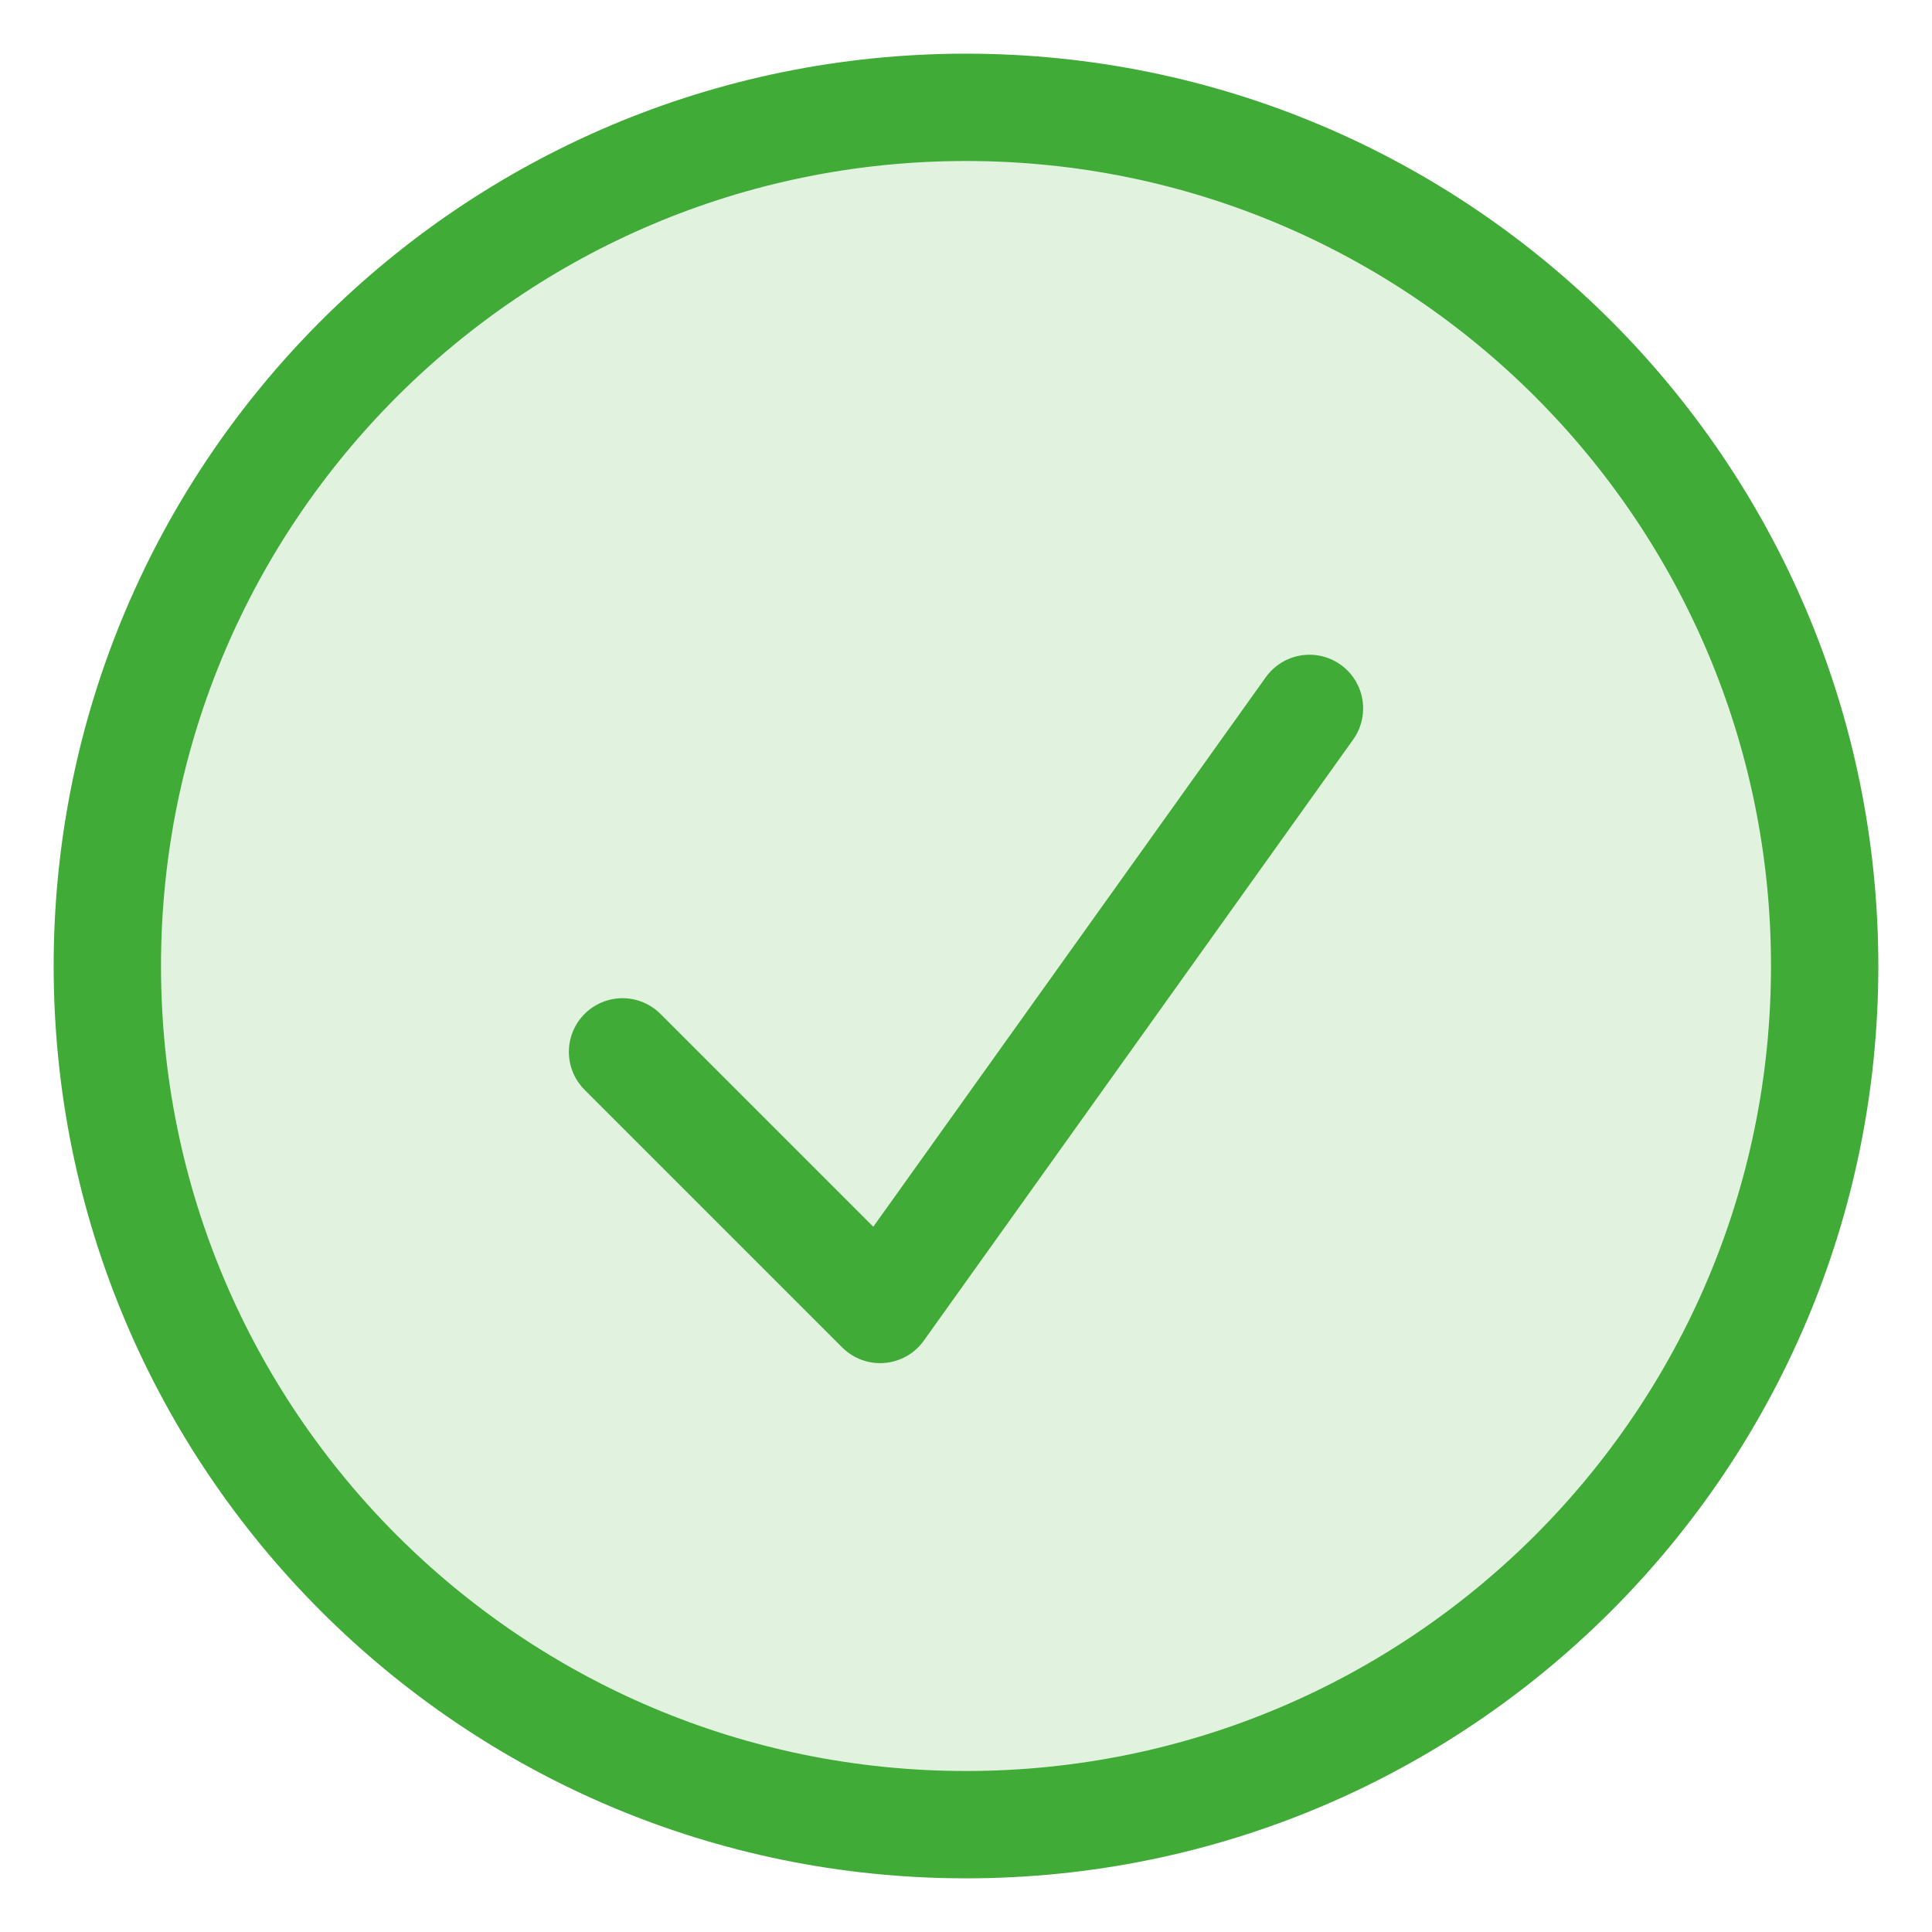
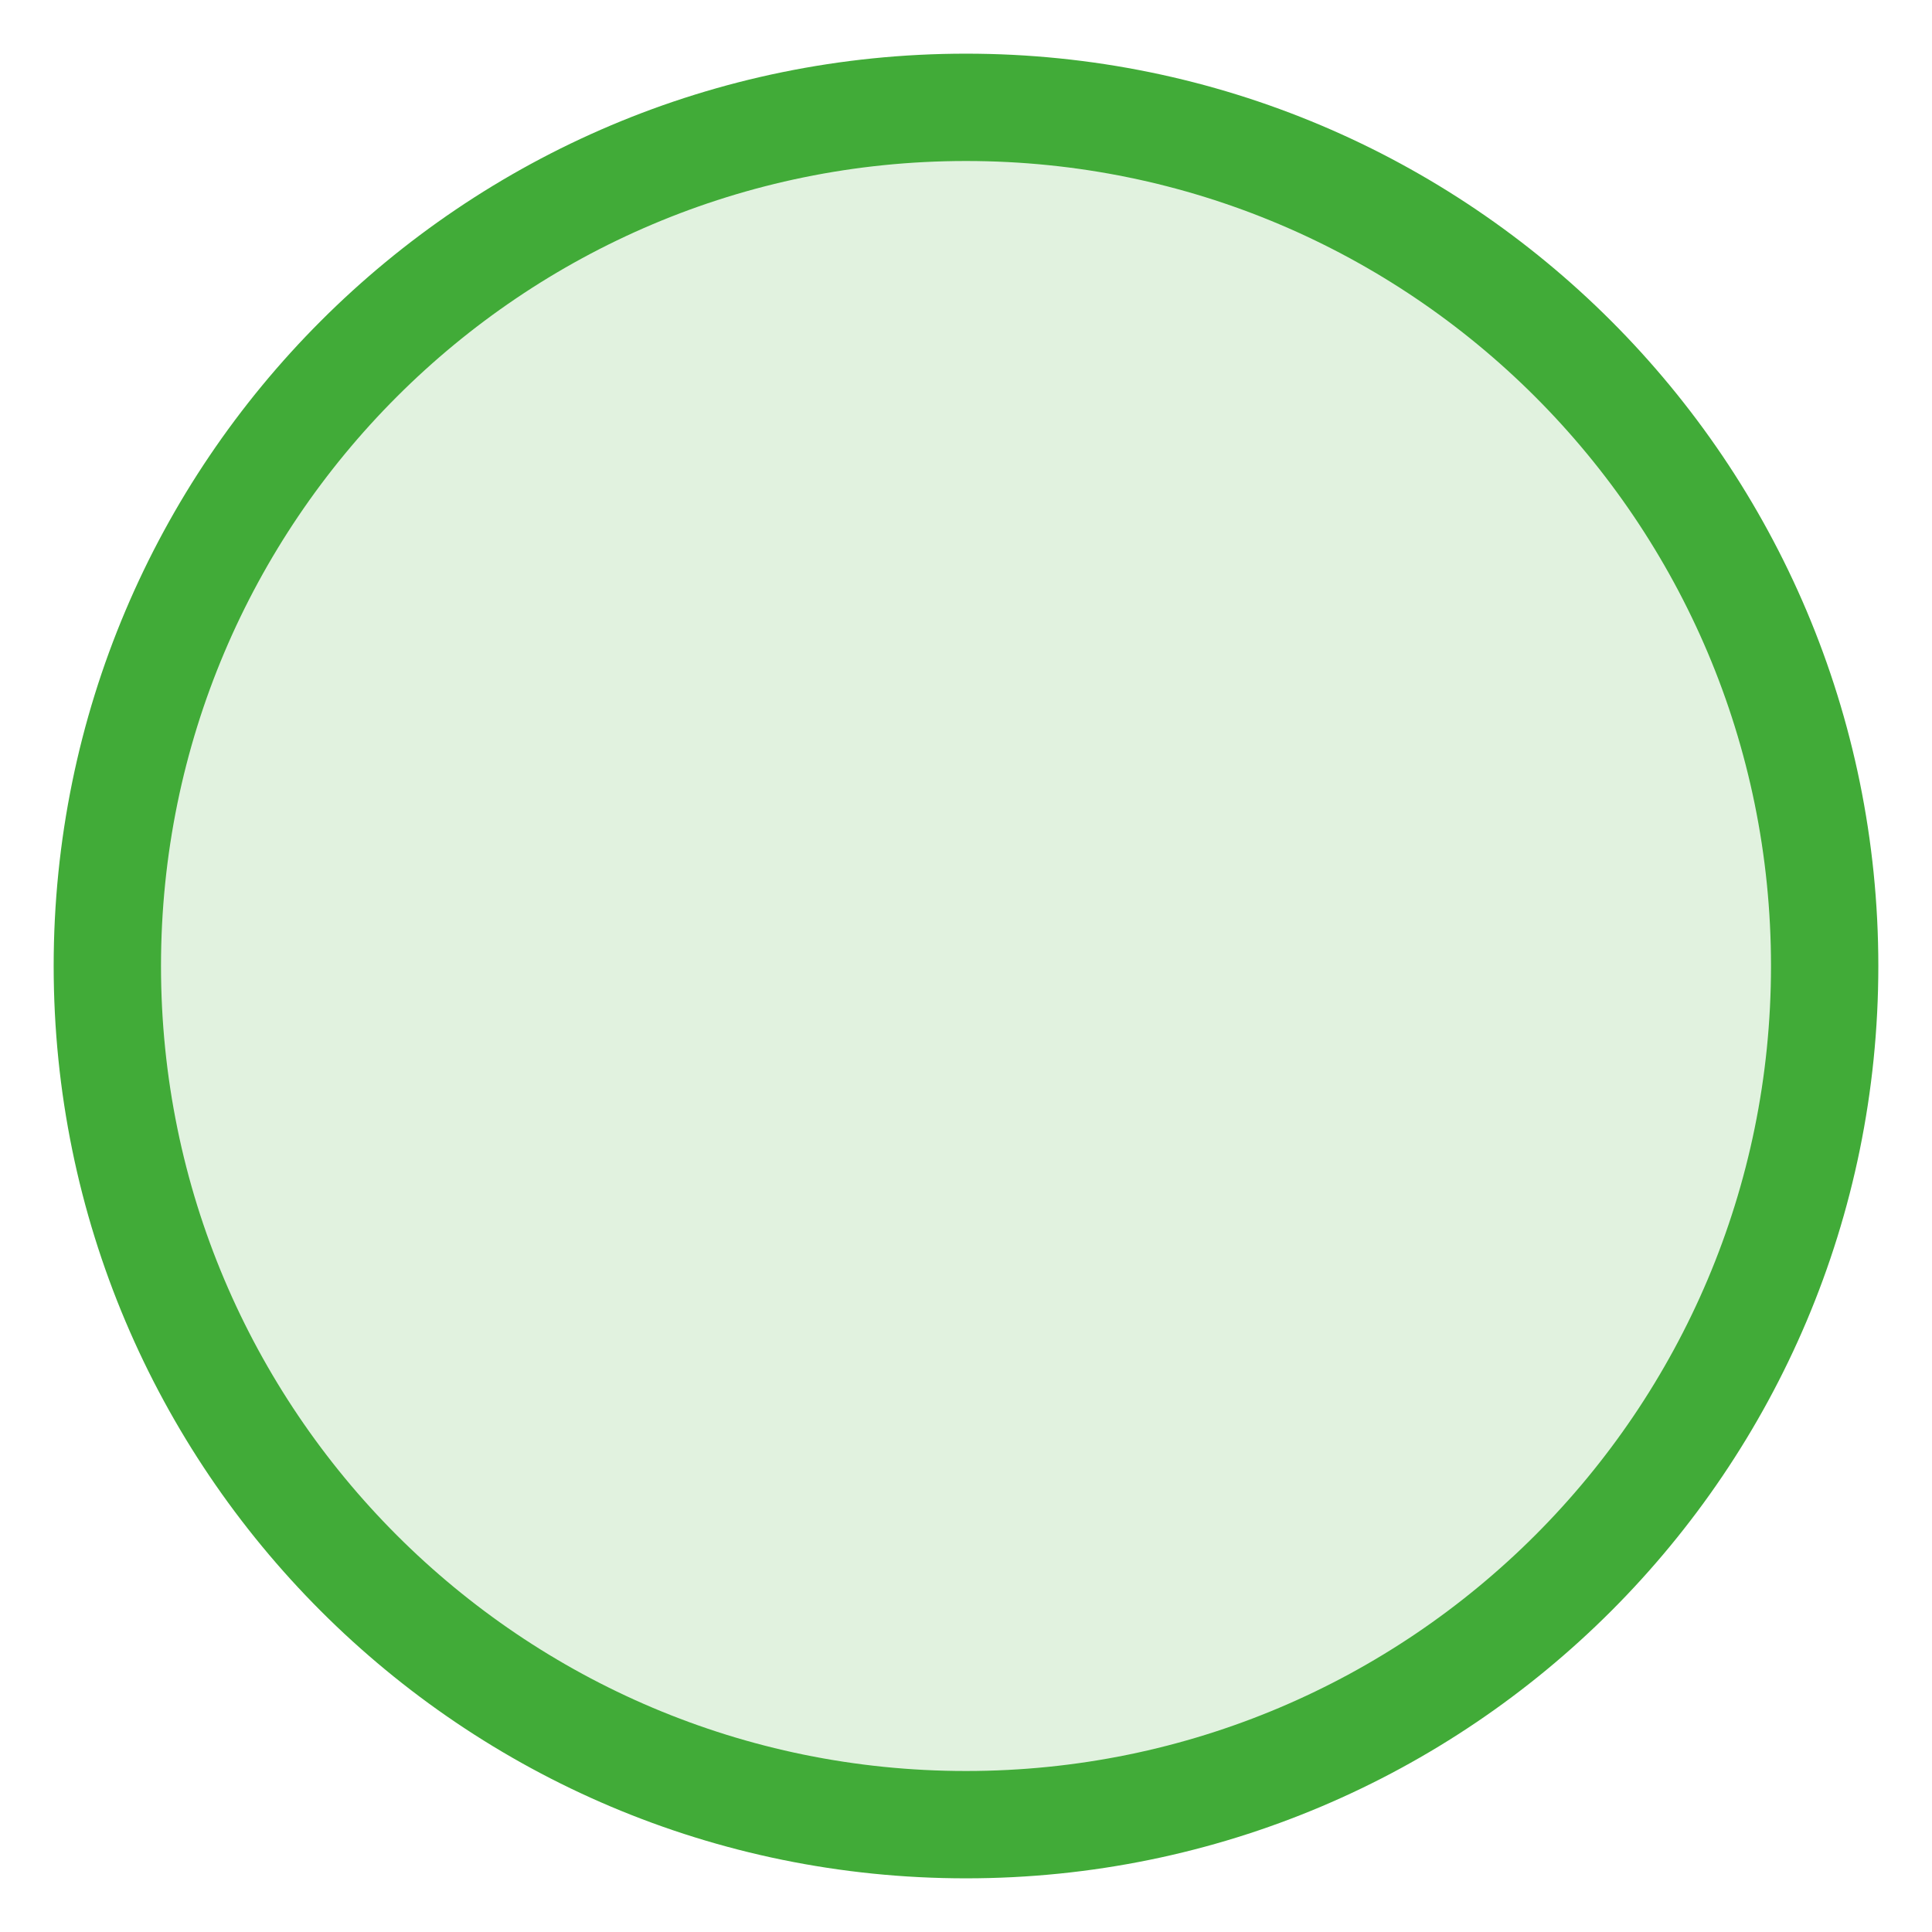
<svg xmlns="http://www.w3.org/2000/svg" width="18" height="18" viewBox="0 0 18 18" fill="none">
  <path d="M9 17C13.418 17 17 13.418 17 9C17 4.582 13.418 1 9 1C4.582 1 1 4.582 1 9C1 13.418 4.582 17 9 17Z" fill="#41AB38" fill-opacity="0.16" stroke="#41AB38" stroke-miterlimit="10" />
-   <path d="M5.8 9.8L8.2 12.2L12.2 6.6" stroke="#41AB38" stroke-linecap="round" stroke-linejoin="round" />
</svg>